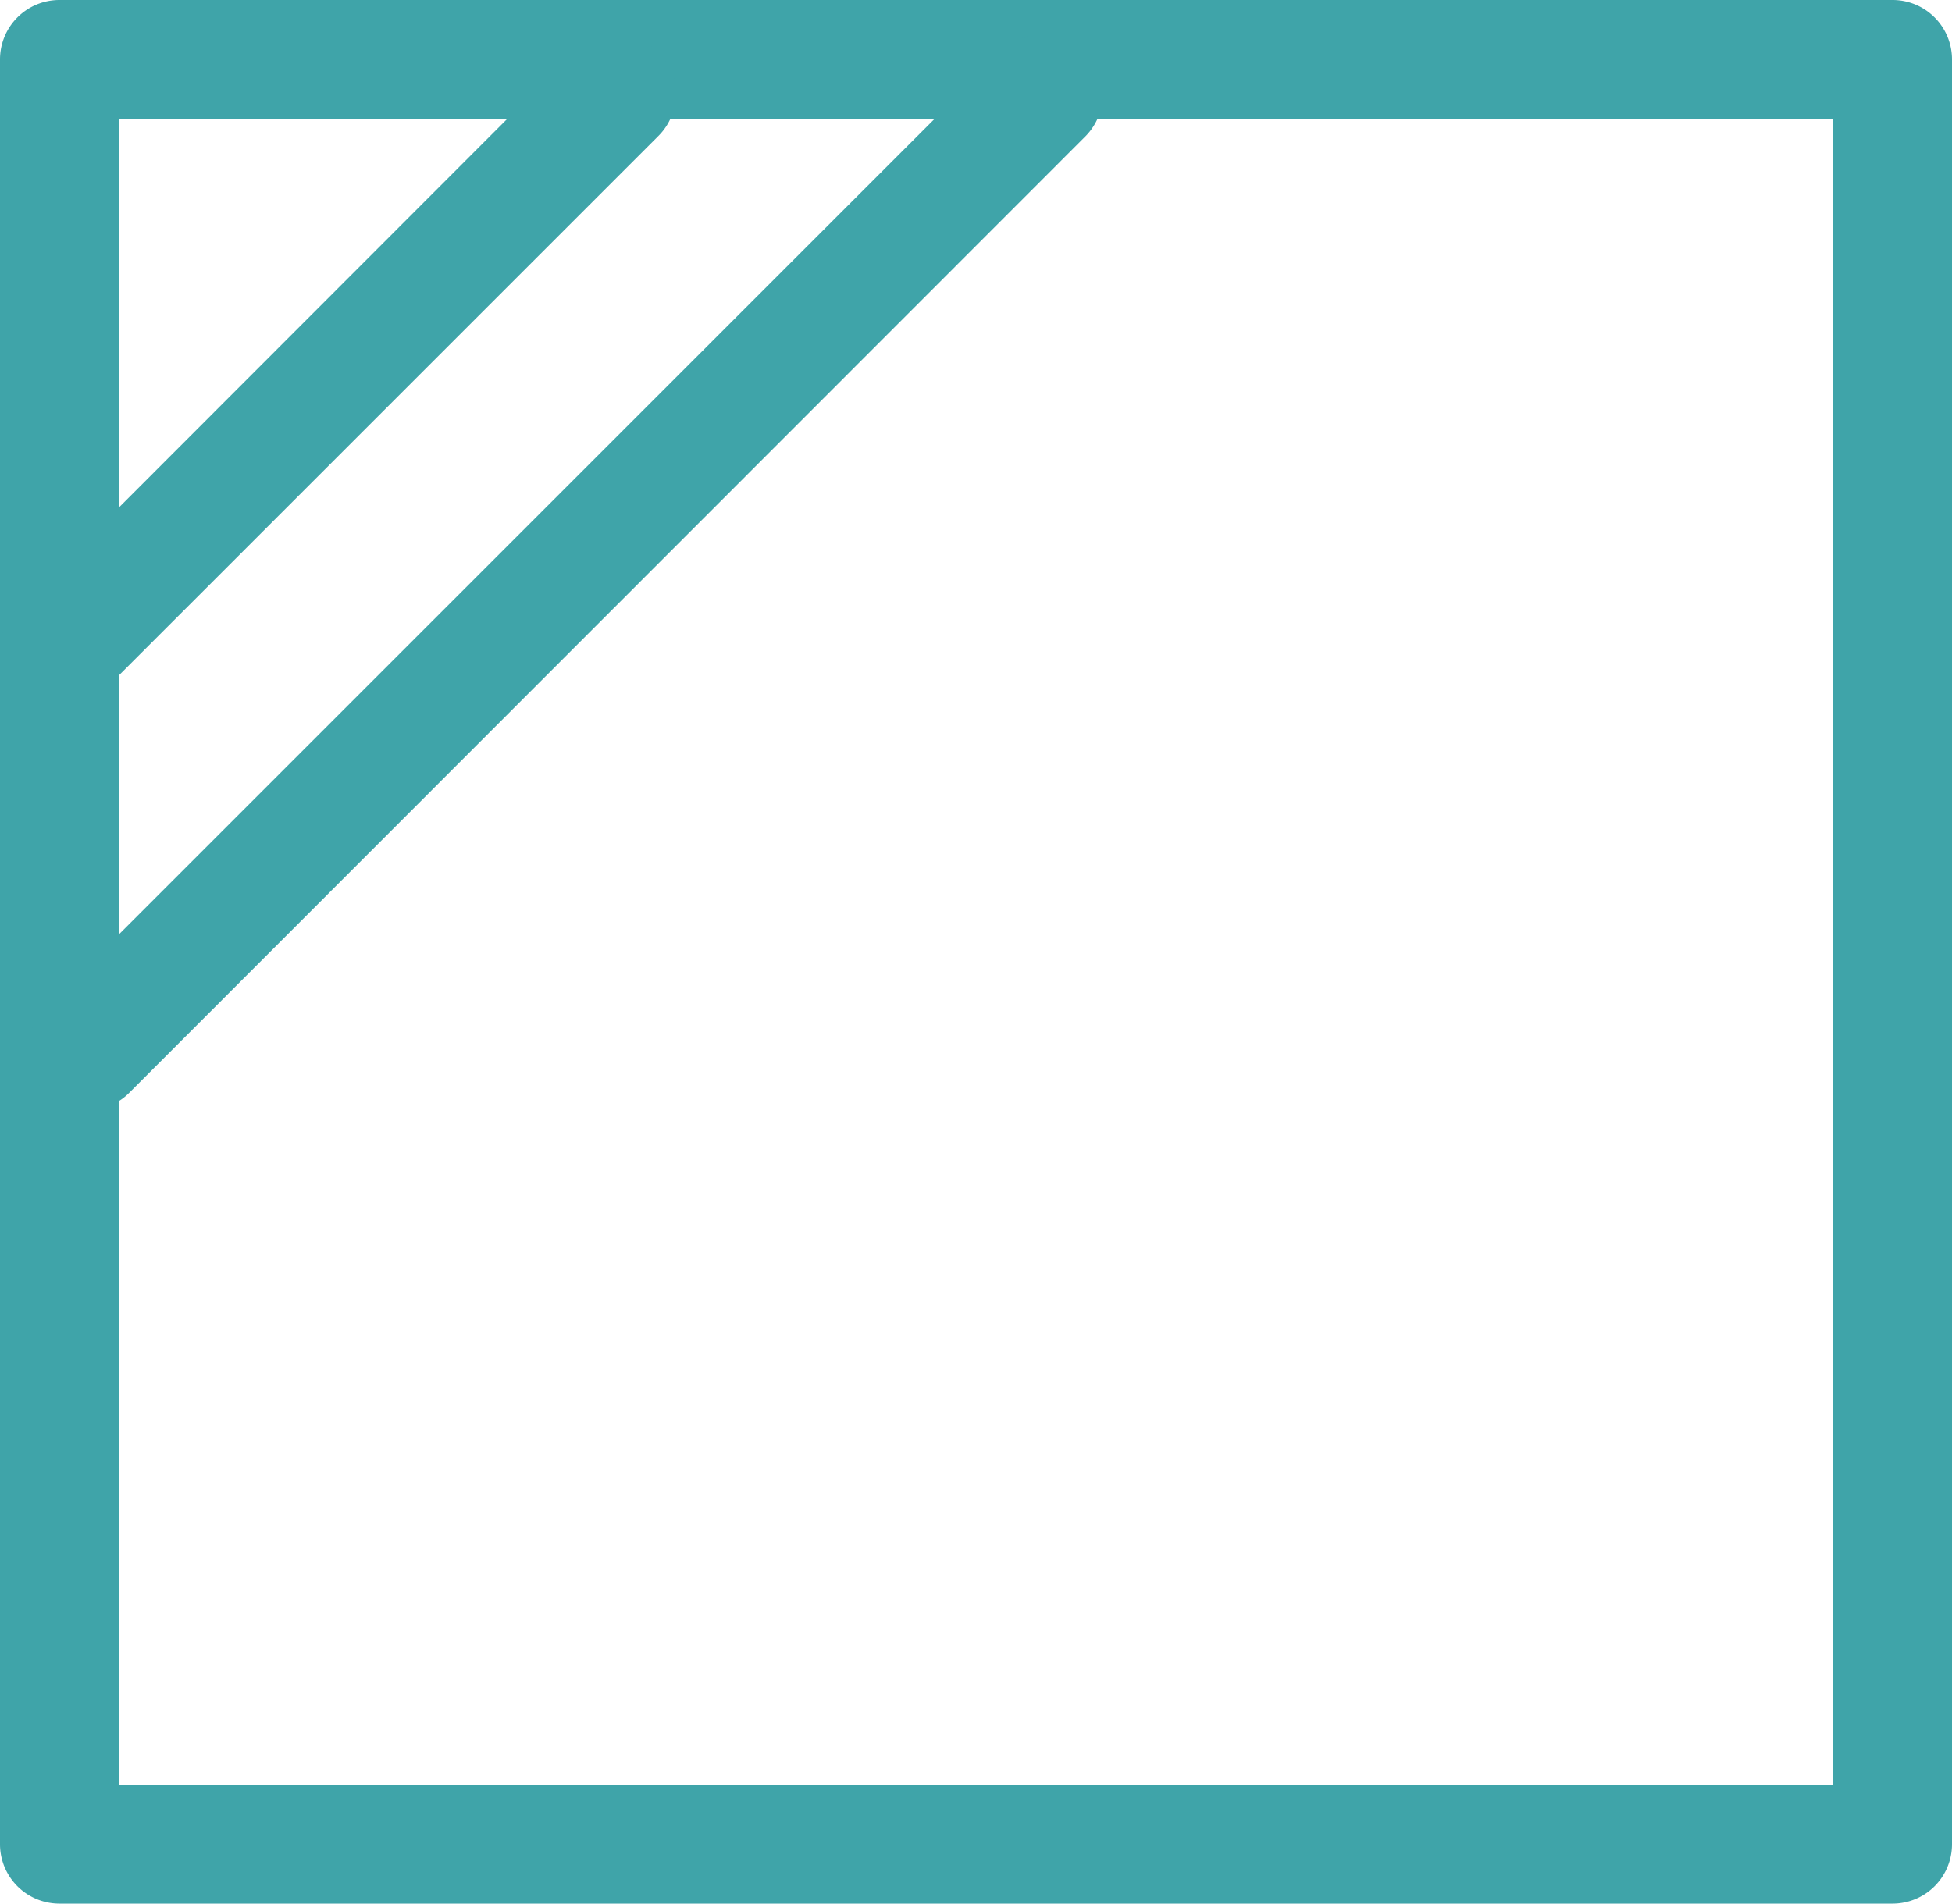
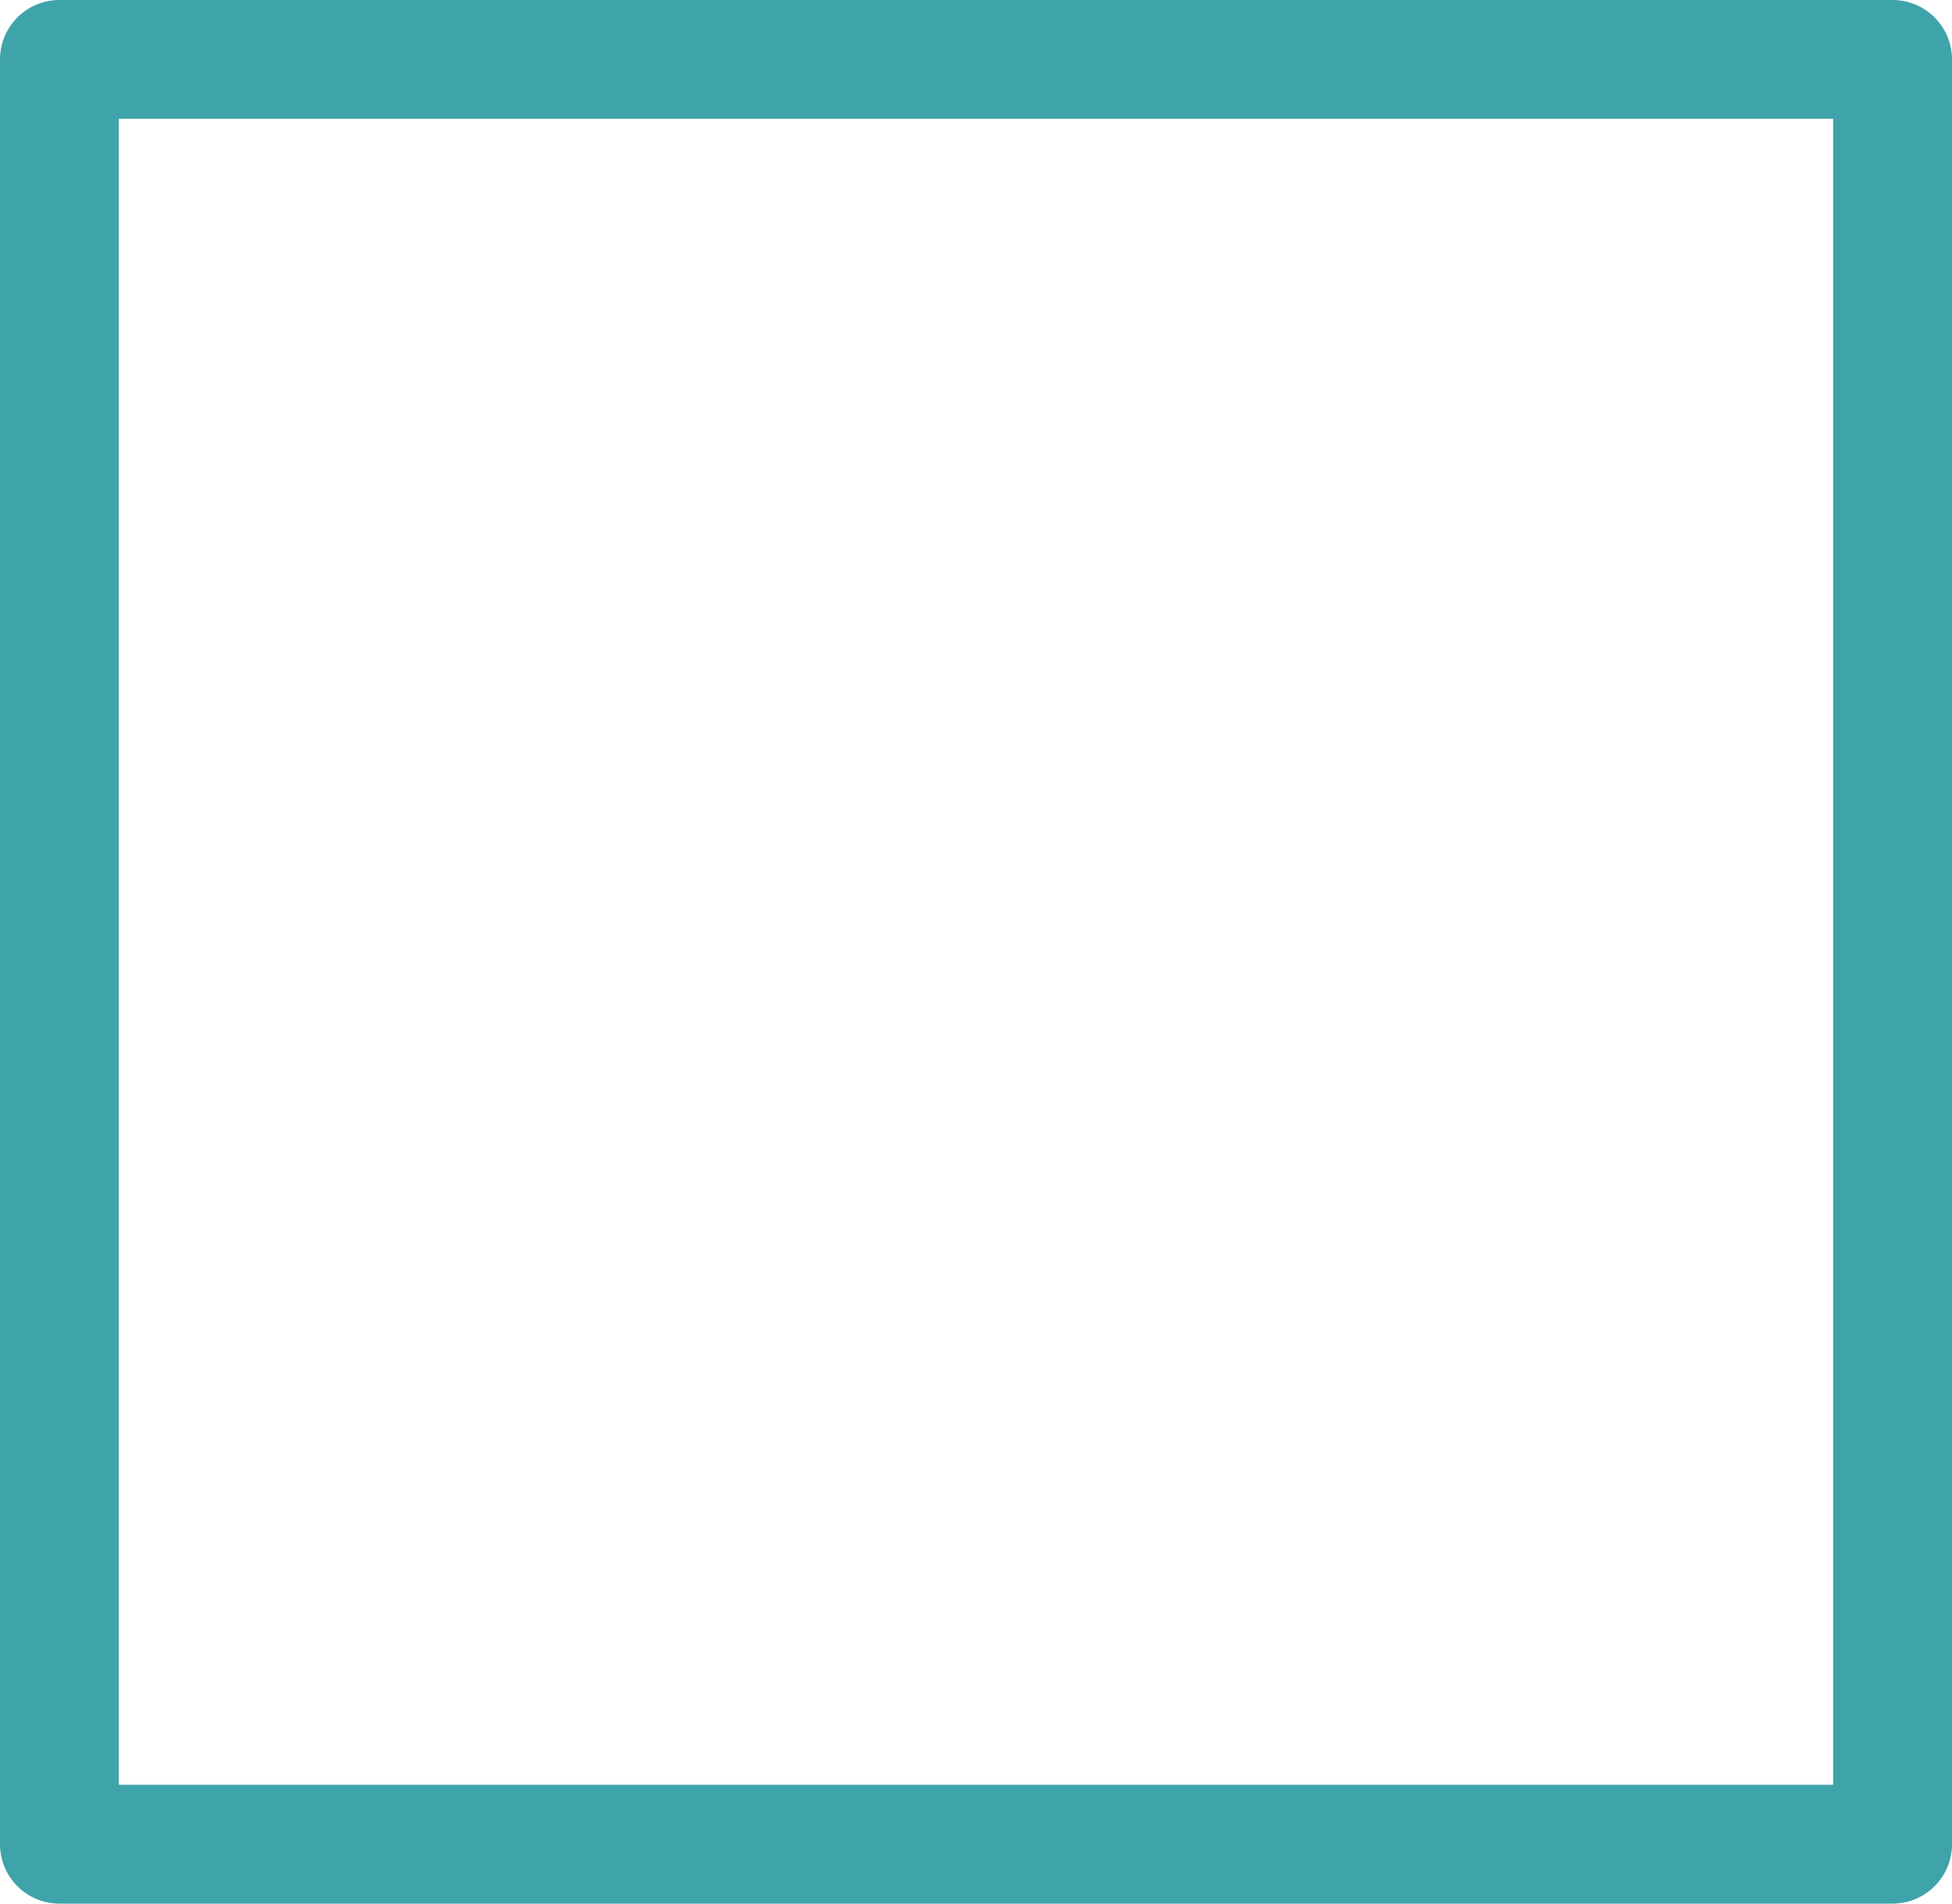
<svg xmlns="http://www.w3.org/2000/svg" viewBox="0 0 41.06 40.05">
  <defs>
    <style>.cls-1{fill:#3fa4a9}</style>
  </defs>
  <g id="Capa_2" data-name="Capa 2">
    <g id="Capa_1-2" data-name="Capa 1">
      <path d="M39.81 40.05H1.25A1.25 1.25 0 0 1 0 38.8V1.25A1.25 1.25 0 0 1 1.25 0h38.56a1.25 1.25 0 0 1 1.25 1.25V38.8a1.25 1.25 0 0 1-1.25 1.25ZM2.5 37.55h36.06V2.5H2.5Z" class="cls-1" />
-       <path d="M1.25 14.94a1.25 1.25 0 0 1-.88-2.13L12.08 1.09a1.25 1.25 0 0 1 1.77 1.77L2.13 14.58a1.24 1.24 0 0 1-.88.36Zm.58 8.41a1.25 1.25 0 0 1-.89-2.13L21.07 1.09a1.25 1.25 0 0 1 1.77 0 1.27 1.27 0 0 1 0 1.77L2.71 23a1.21 1.21 0 0 1-.88.35Z" class="cls-1" />
    </g>
  </g>
</svg>